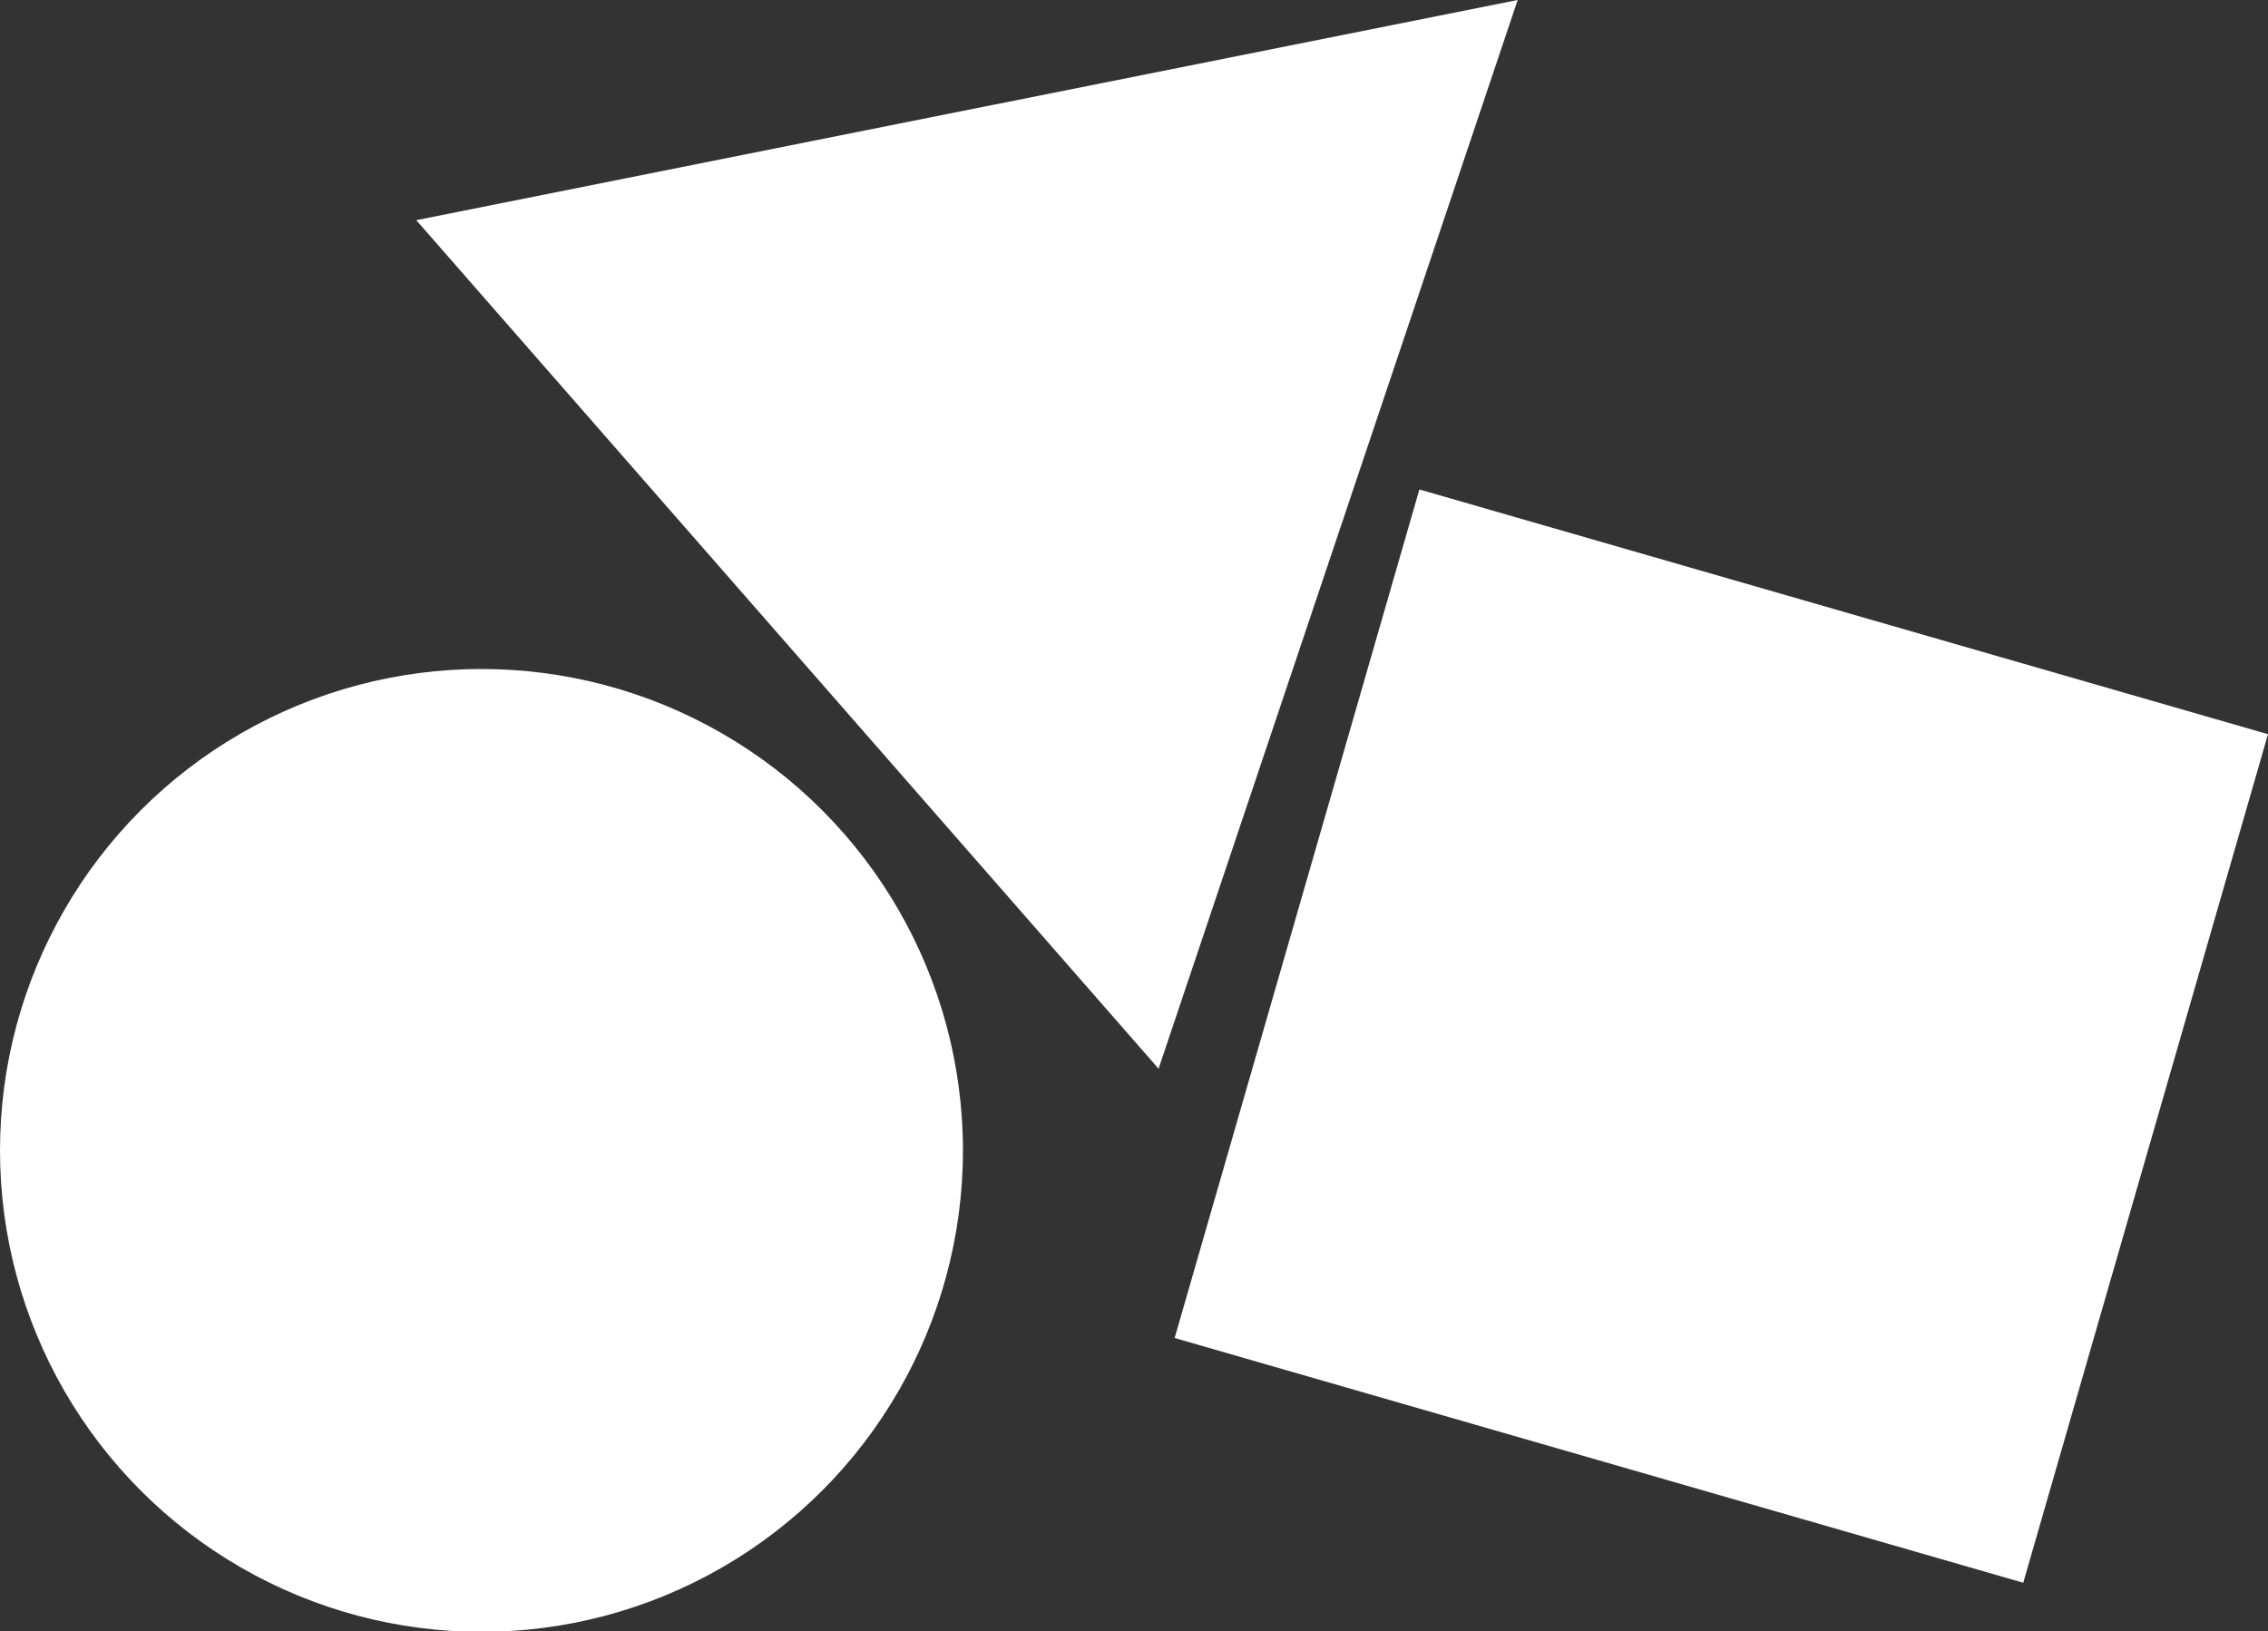
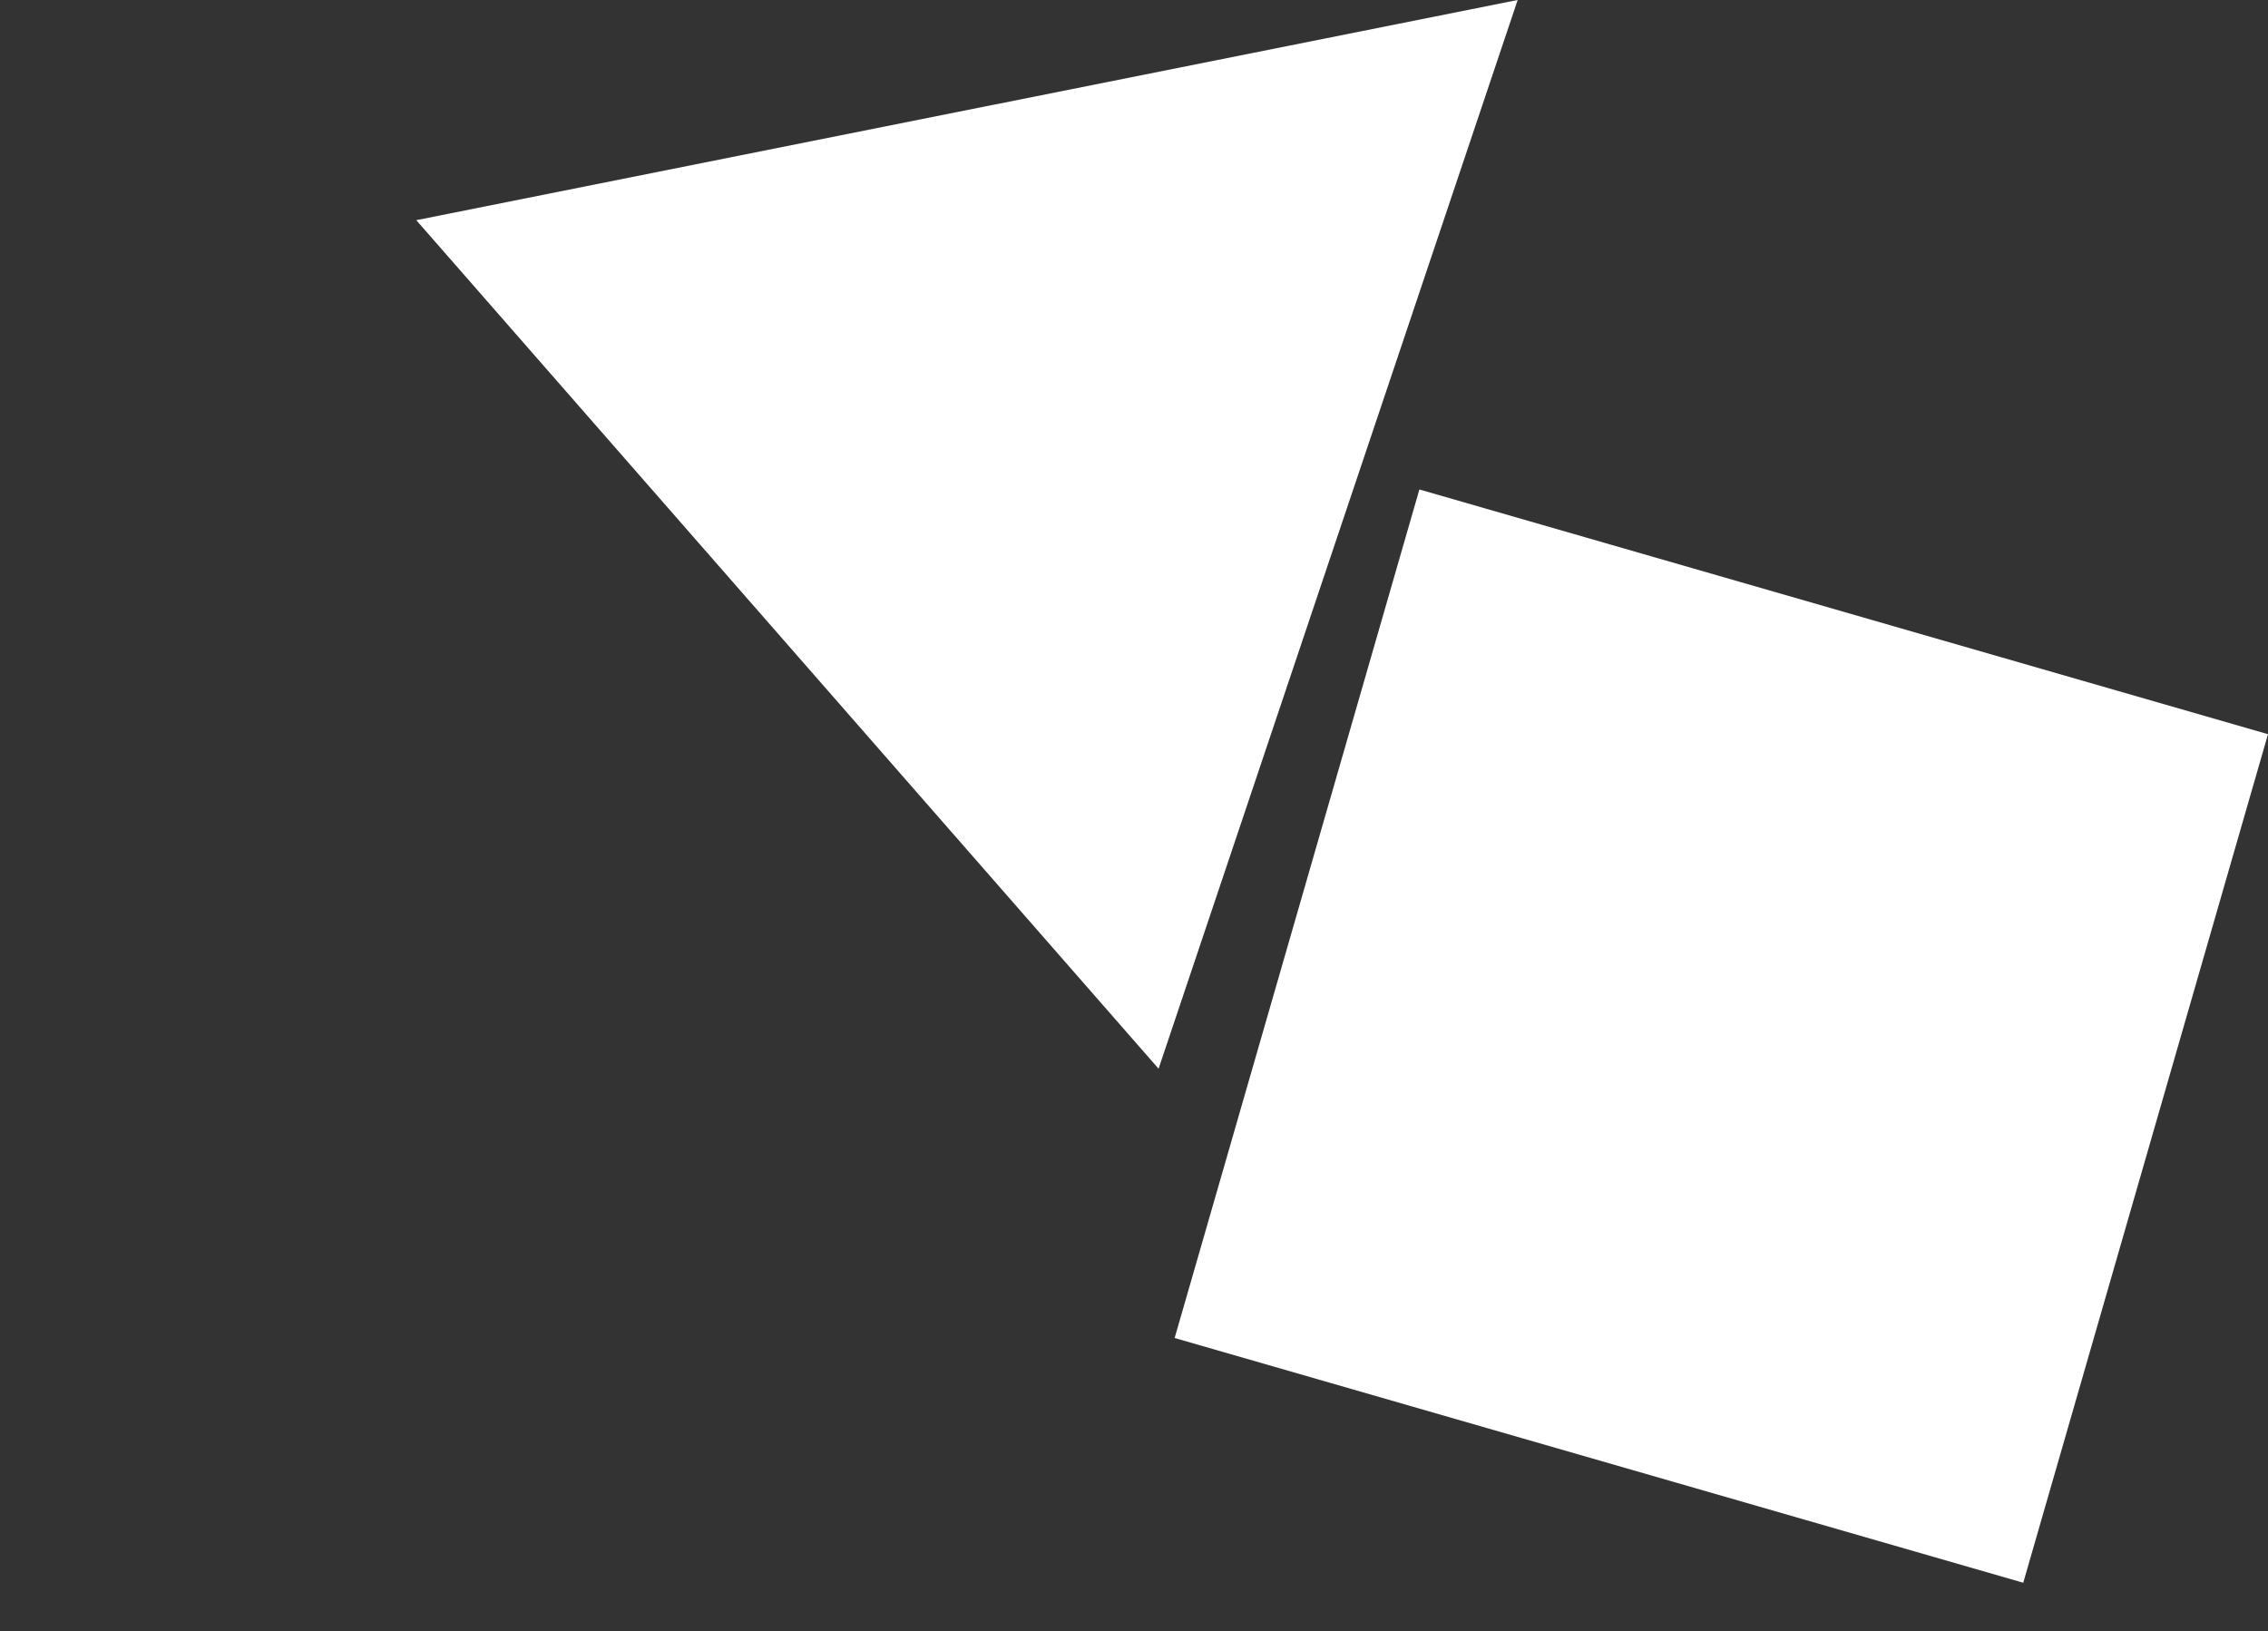
<svg xmlns="http://www.w3.org/2000/svg" viewBox="0 0 48 34.53">
  <rect x="0" y="0" width="48" height="34.53" fill="#333333" stroke="none" />
  <defs>
    <style>.cls-1{fill:#fff;}</style>
  </defs>
  <title>Matériel adapté</title>
  <g id="Calque_2" data-name="Calque 2">
    <g id="Calque_2-2" data-name="Calque 2">
-       <circle class="cls-1" cx="10.19" cy="24.35" r="10.19" />
      <polygon class="cls-1" points="32.12 0 8.81 4.66 24.52 22.62 32.12 0" />
      <polygon class="cls-1" points="48 15.54 30.04 10.36 24.86 28.32 42.82 33.5 48 15.54" />
    </g>
  </g>
</svg>